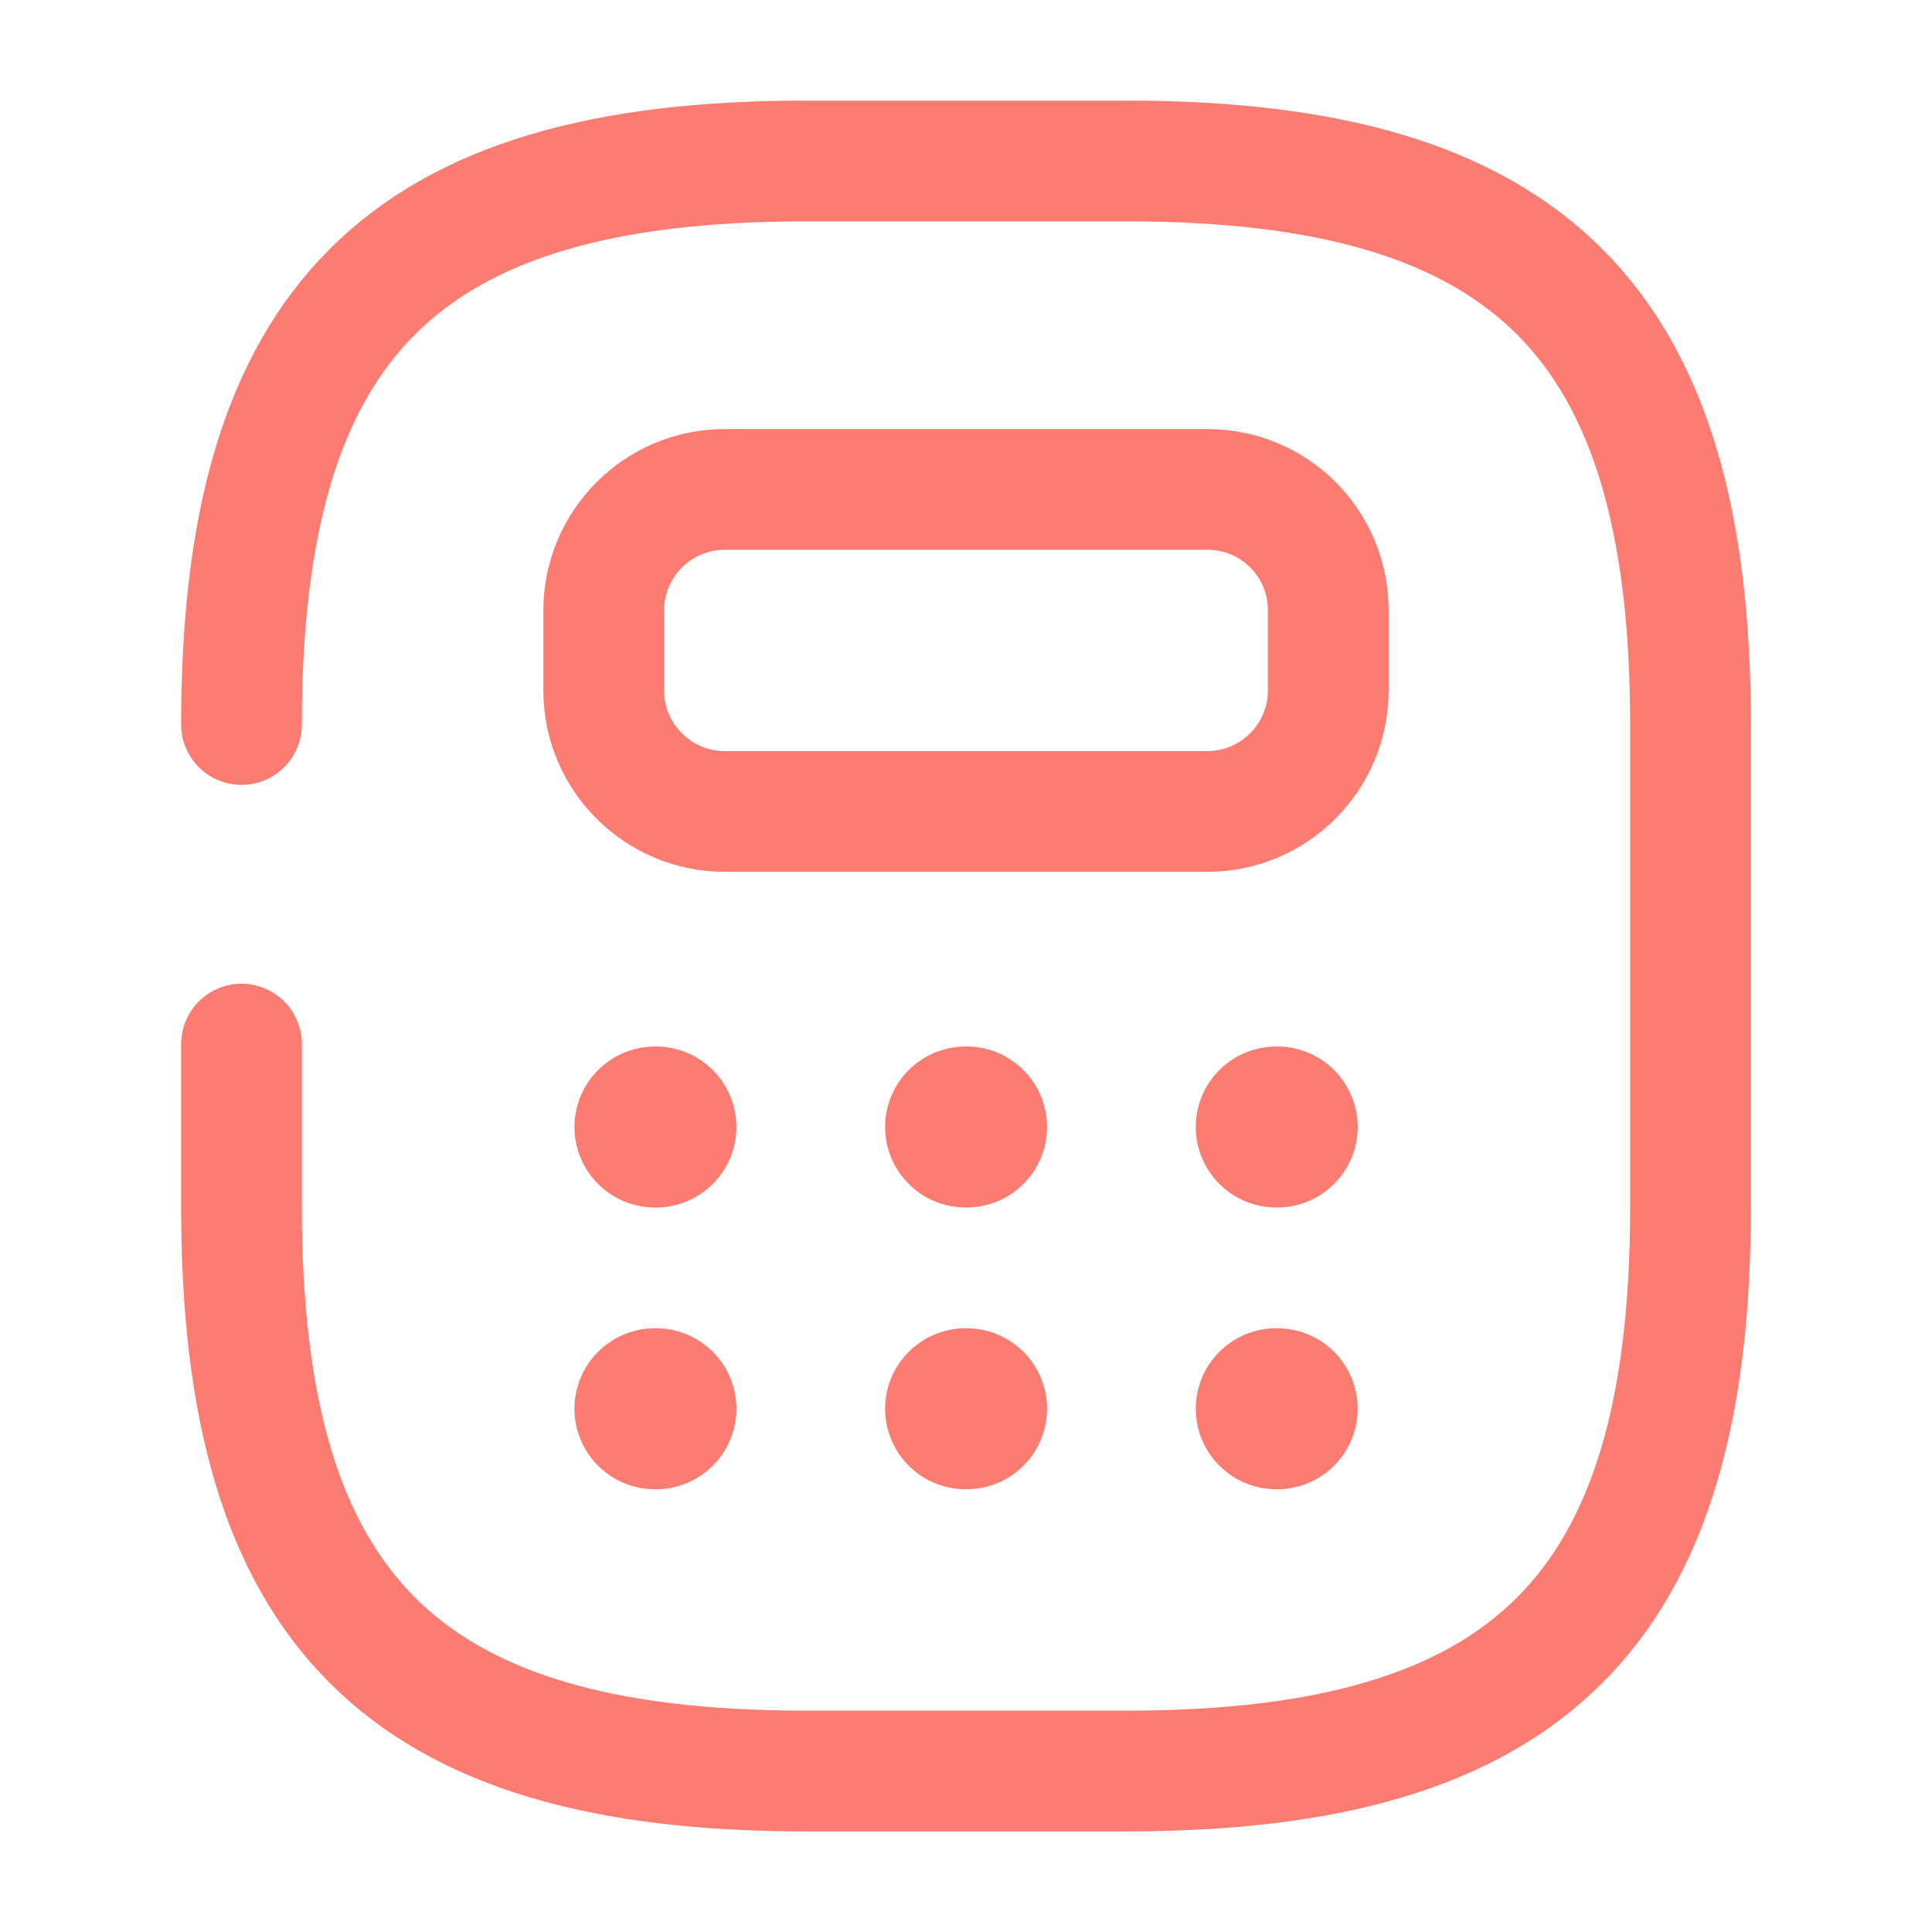
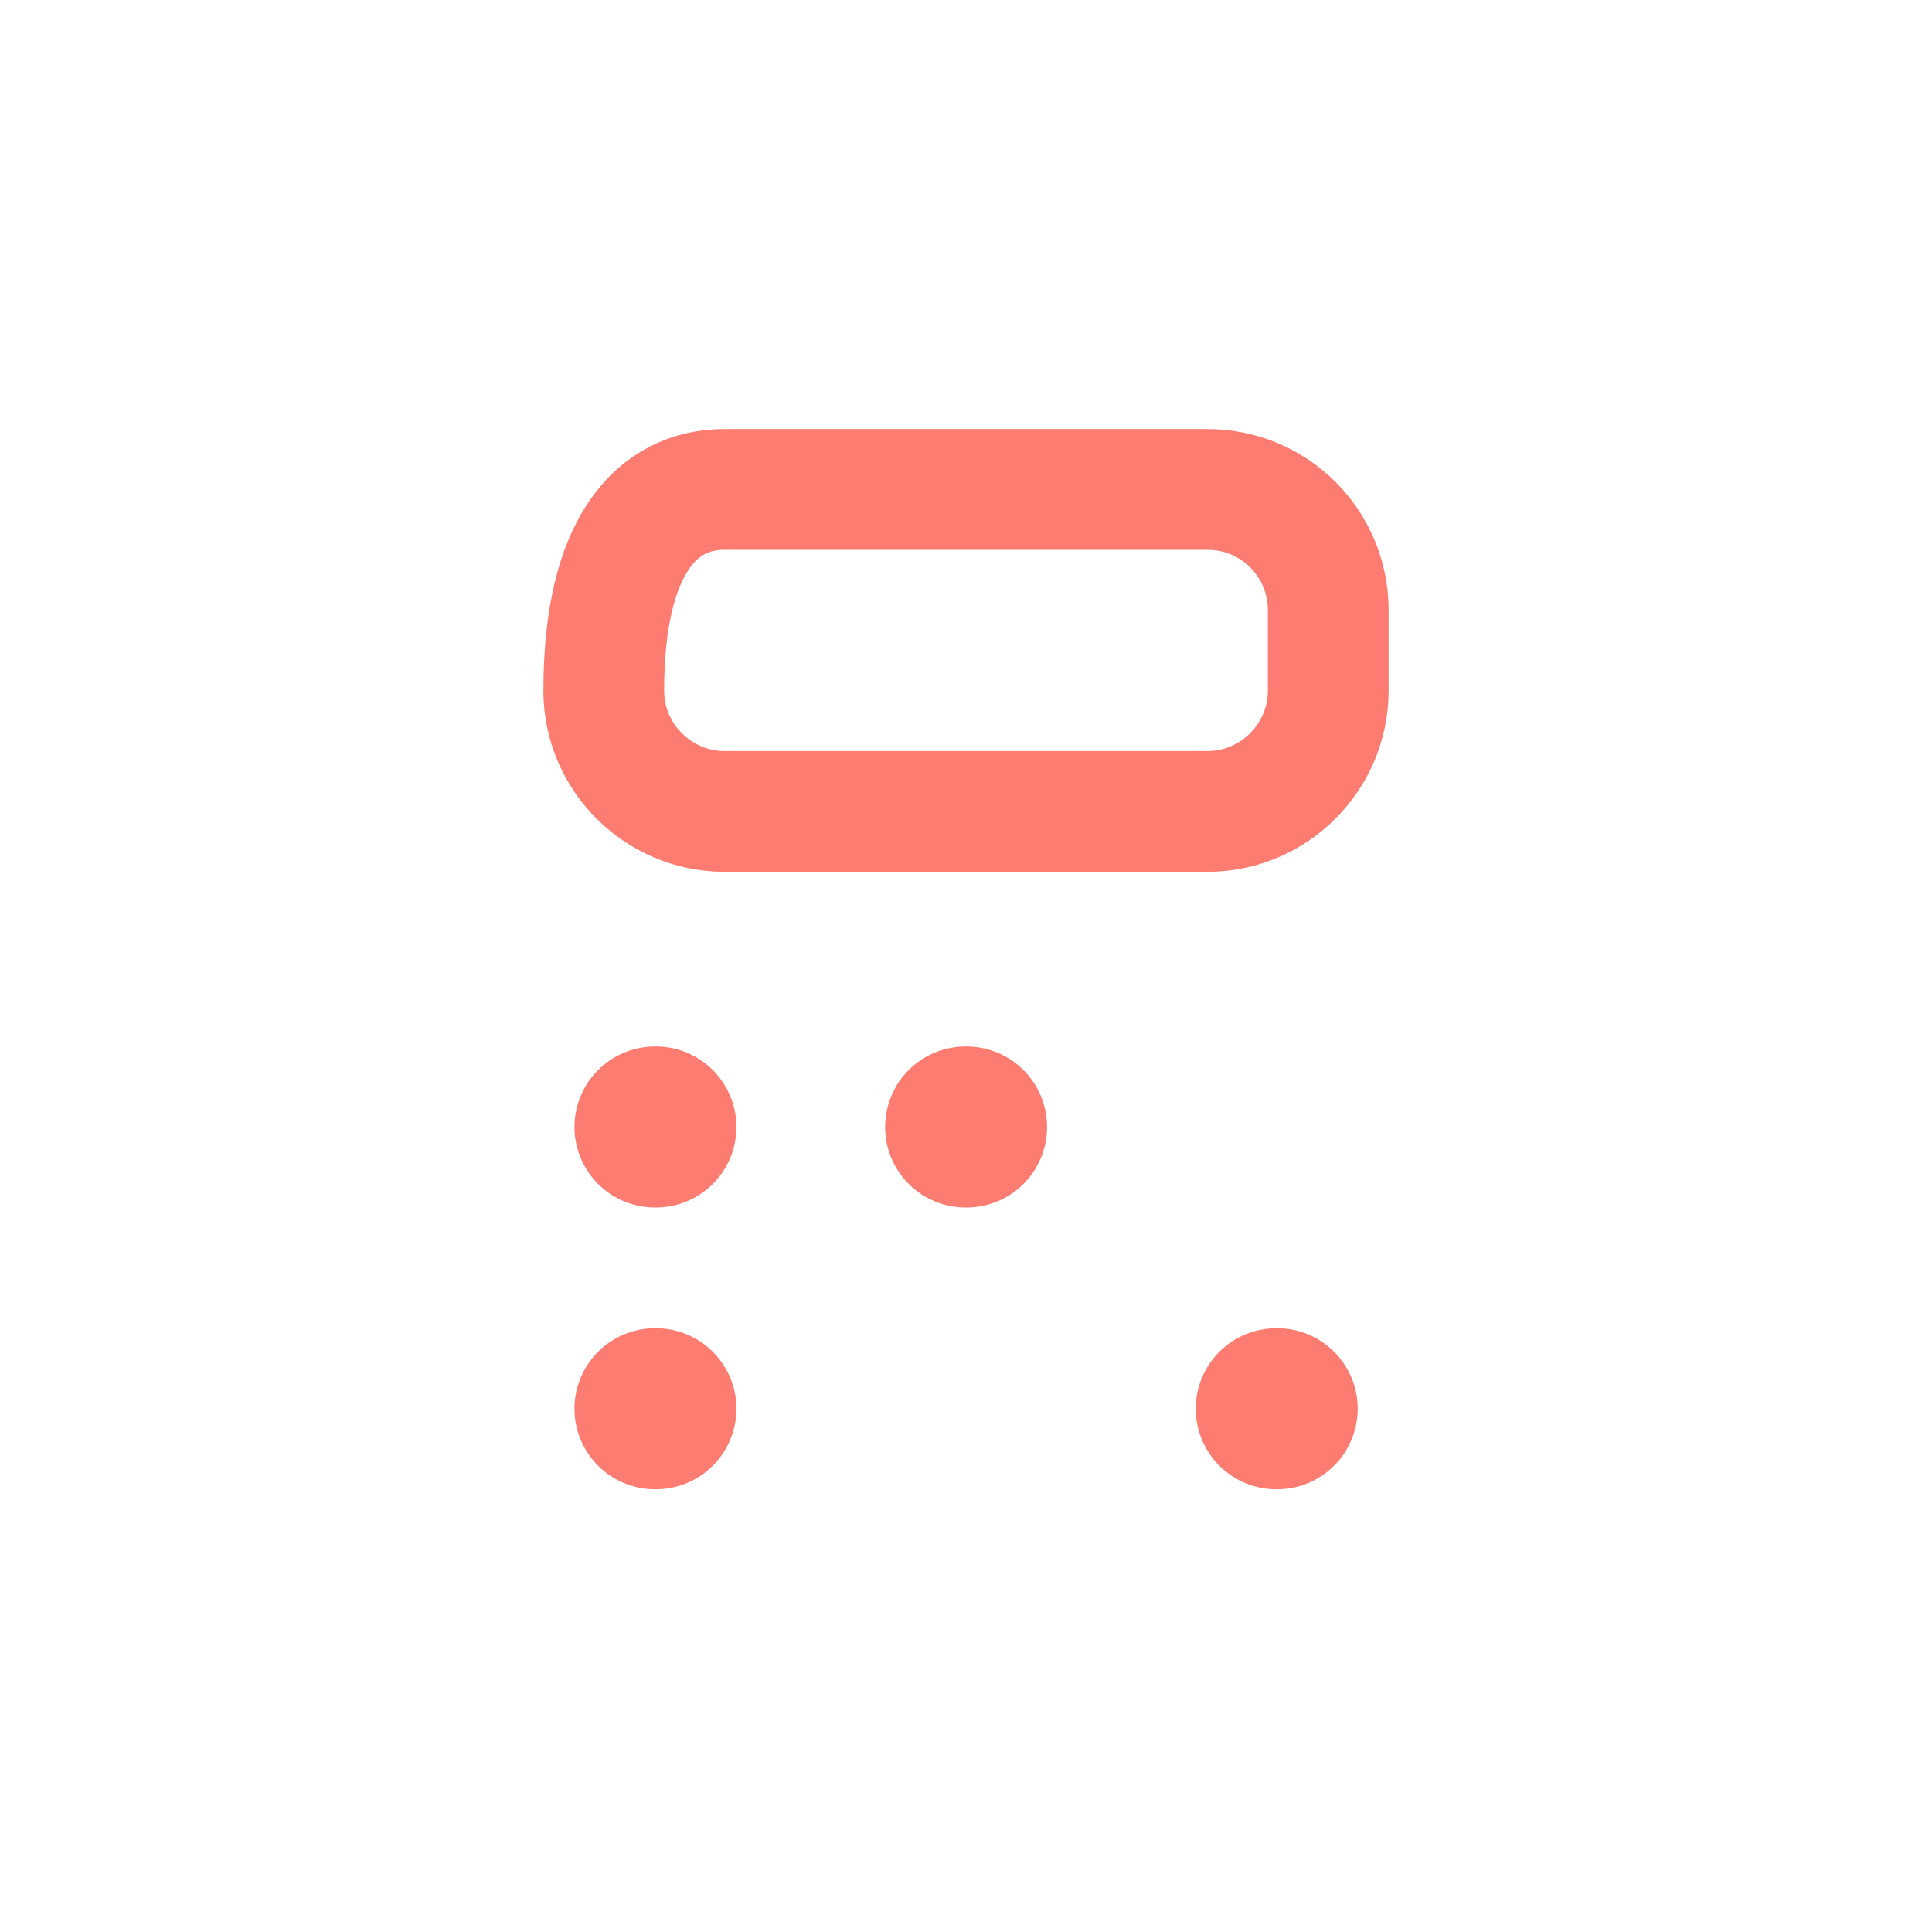
<svg xmlns="http://www.w3.org/2000/svg" width="24" height="24" viewBox="0 0 24 24" fill="none">
-   <path d="M3 12.97V15C3 20 5 22 10 22H14C19 22 21 20 21 15V9C21 4 19 2 14 2H10C5 2 3 4 3 9" stroke="#FC7C71" stroke-width="1.5" stroke-linecap="round" stroke-linejoin="round" />
-   <path d="M16.5 7.58V8.58C16.5 9.4 15.83 10.08 15 10.08H9C8.18 10.08 7.5 9.41 7.5 8.58V7.58C7.5 6.76 8.17 6.08 9 6.08H15C15.83 6.08 16.5 6.75 16.5 7.58Z" stroke="#FC7C71" stroke-width="1.5" stroke-linecap="round" stroke-linejoin="round" />
+   <path d="M16.5 7.58V8.58C16.5 9.4 15.83 10.08 15 10.08H9C8.18 10.08 7.5 9.41 7.5 8.58C7.5 6.76 8.17 6.08 9 6.08H15C15.83 6.08 16.5 6.75 16.5 7.58Z" stroke="#FC7C71" stroke-width="1.5" stroke-linecap="round" stroke-linejoin="round" />
  <path d="M8.136 14H8.148" stroke="#FC7C71" stroke-width="2" stroke-linecap="round" stroke-linejoin="round" />
  <path d="M11.995 14H12.007" stroke="#FC7C71" stroke-width="2" stroke-linecap="round" stroke-linejoin="round" />
-   <path d="M15.854 14H15.866" stroke="#FC7C71" stroke-width="2" stroke-linecap="round" stroke-linejoin="round" />
  <path d="M8.136 17.5H8.148" stroke="#FC7C71" stroke-width="2" stroke-linecap="round" stroke-linejoin="round" />
-   <path d="M11.995 17.5H12.007" stroke="#FC7C71" stroke-width="2" stroke-linecap="round" stroke-linejoin="round" />
  <path d="M15.854 17.5H15.866" stroke="#FC7C71" stroke-width="2" stroke-linecap="round" stroke-linejoin="round" />
</svg>